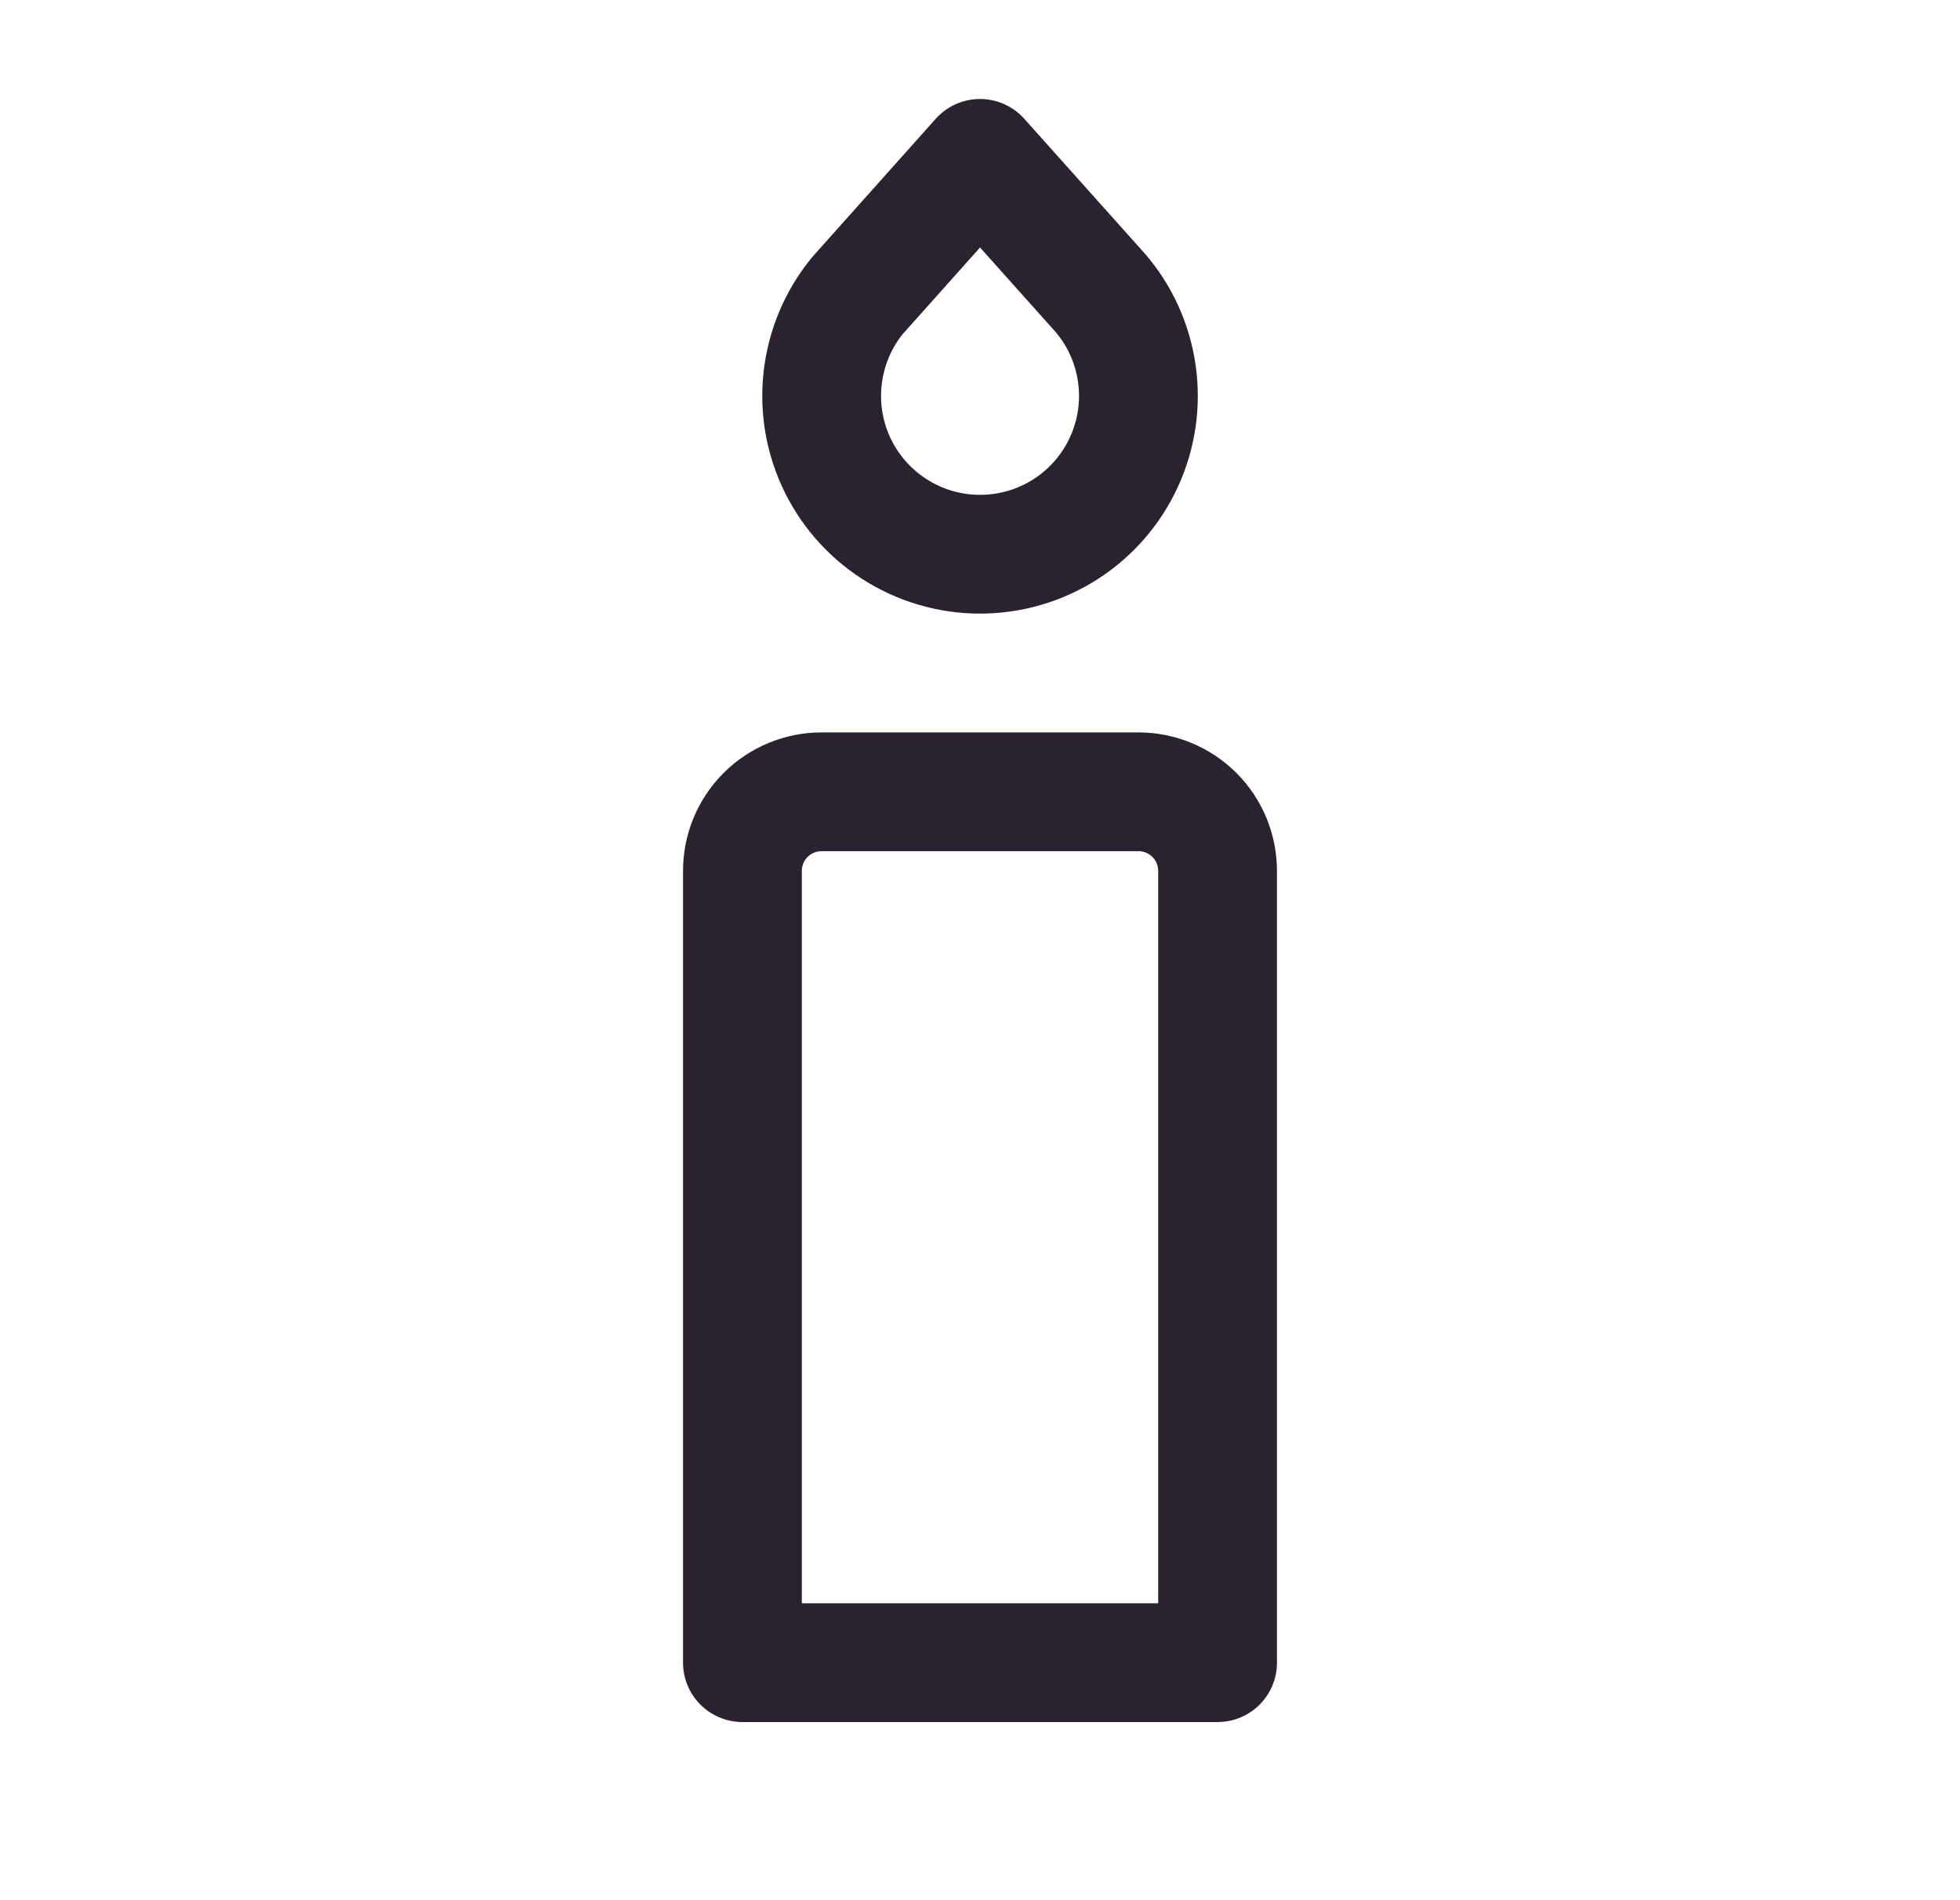
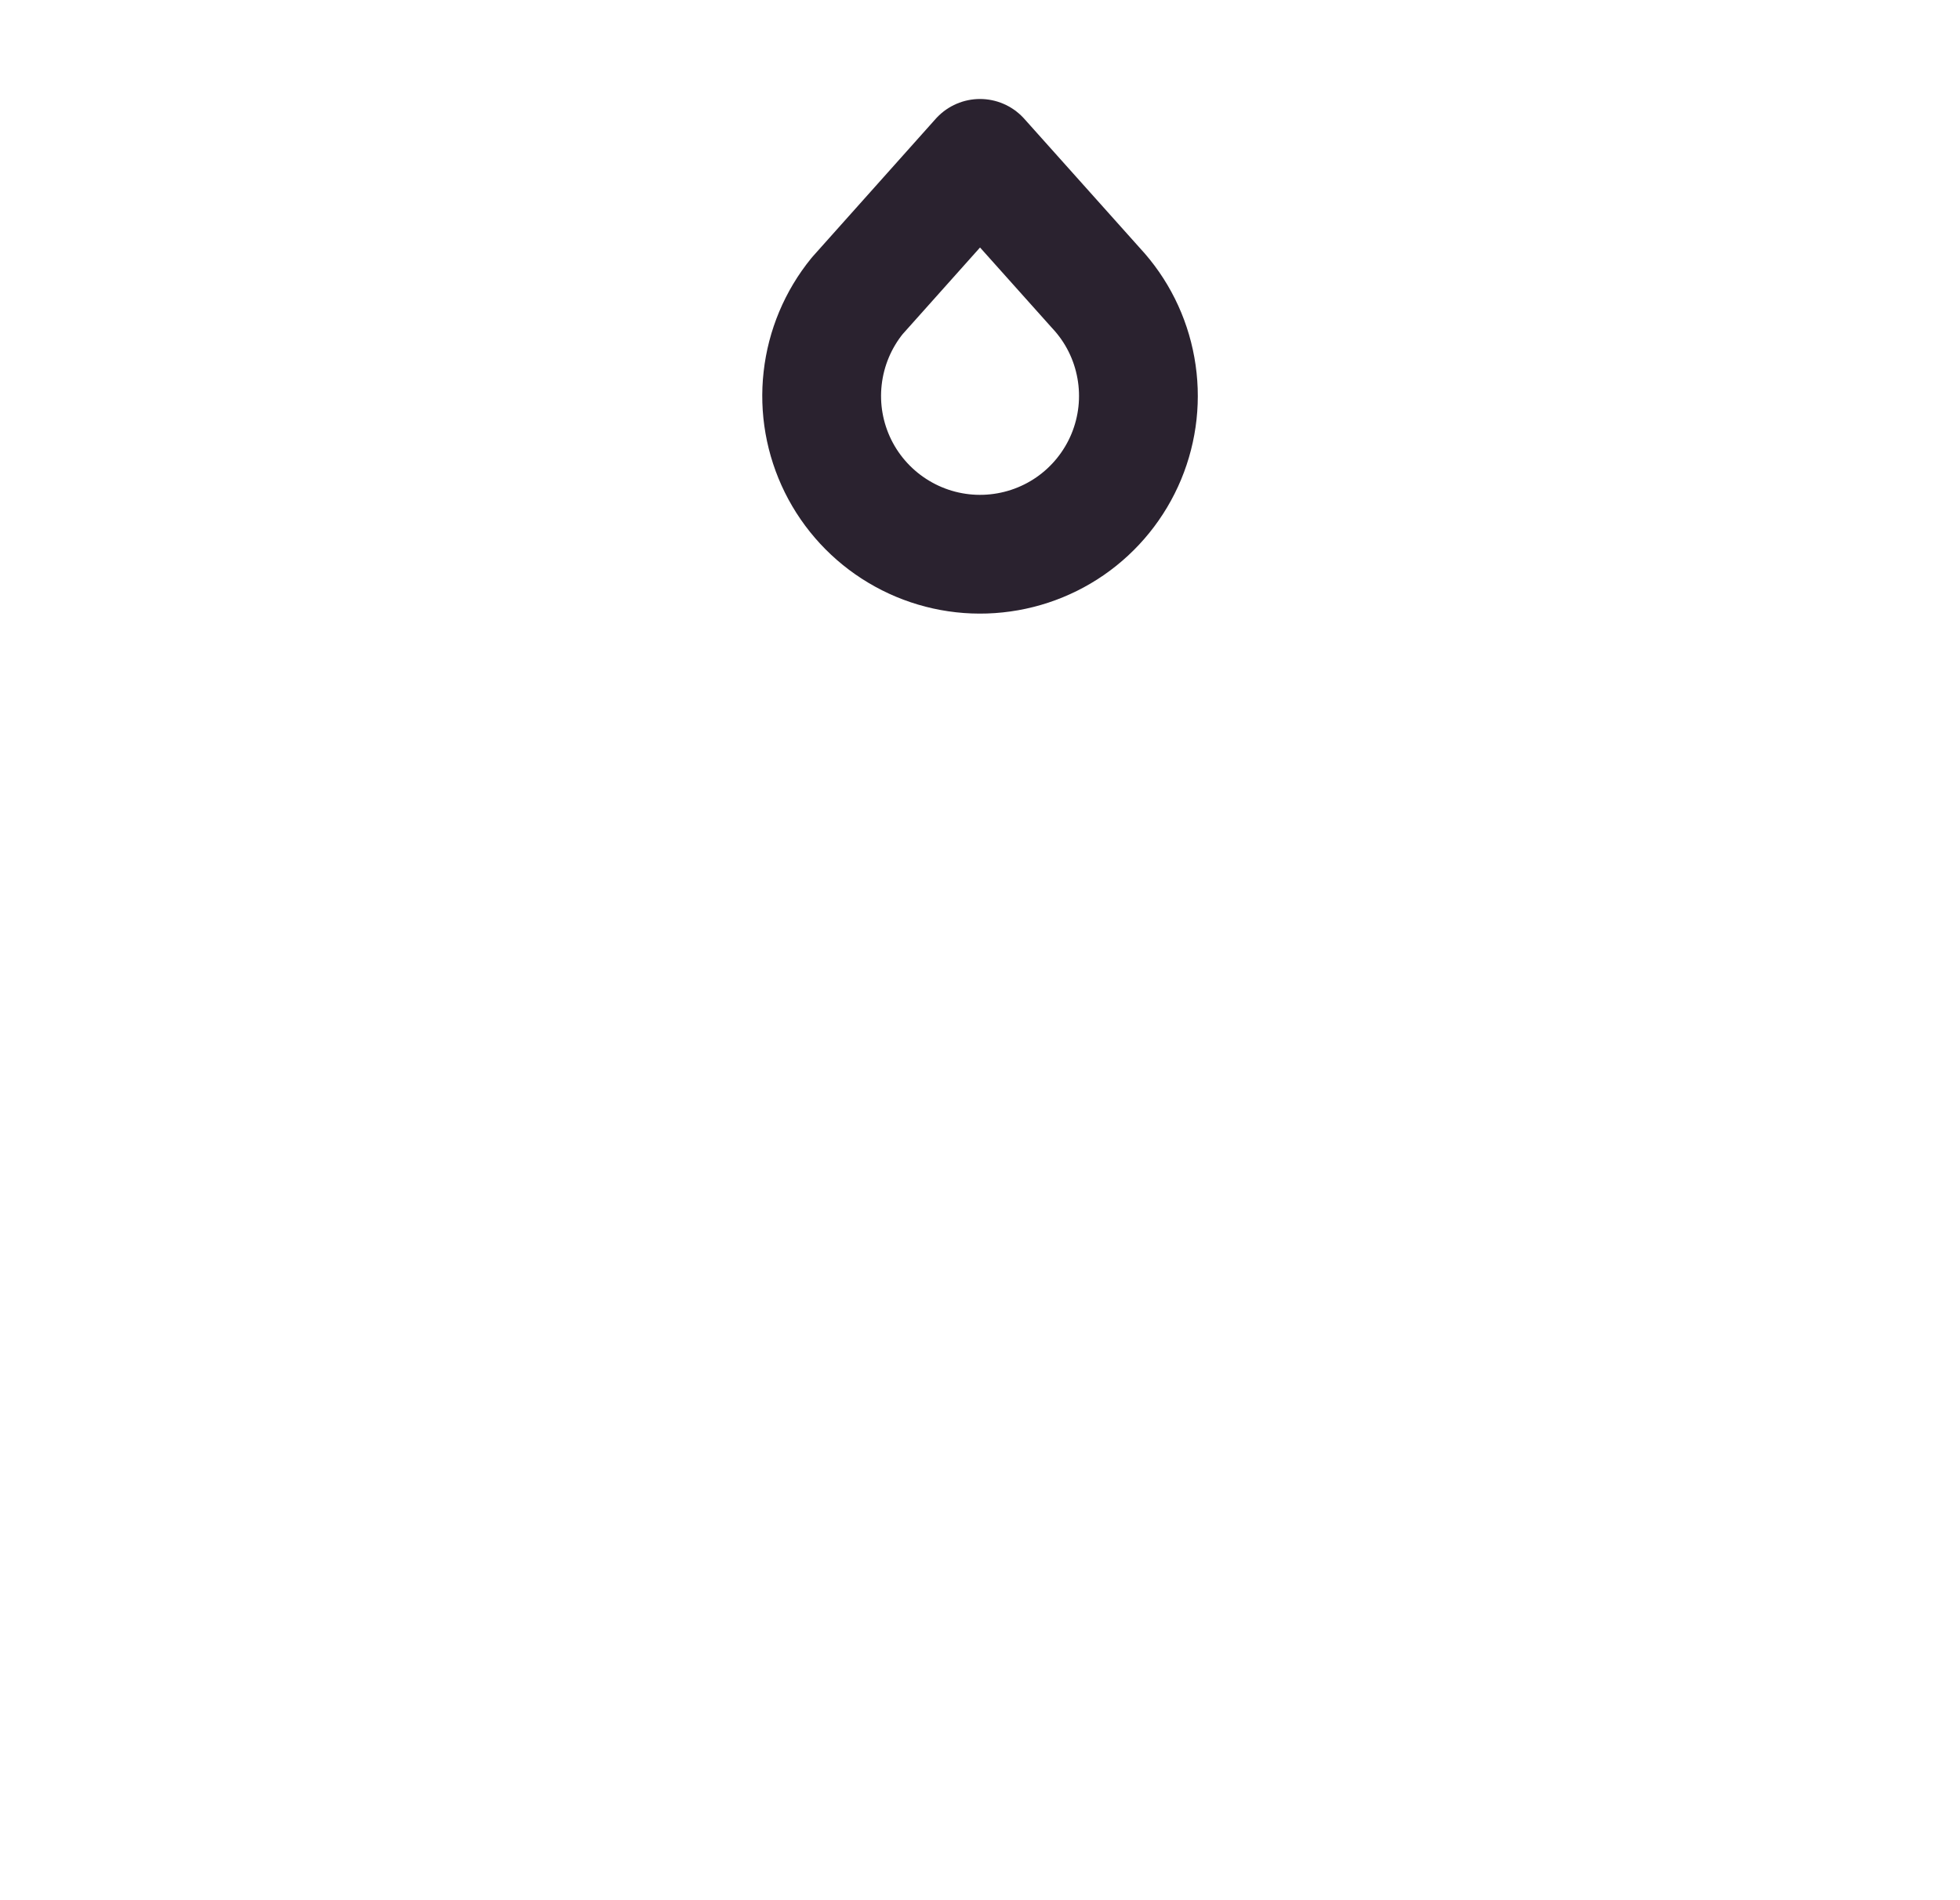
<svg xmlns="http://www.w3.org/2000/svg" fill="none" viewBox="0 0 33 32" height="32" width="33">
  <g clip-path="url(#clip0_186_2951)">
-     <path stroke-linejoin="round" stroke-linecap="round" stroke-width="2" stroke="#2A222F" d="M12.5 28H20.5V14.667C20.5 14.313 20.36 13.974 20.11 13.724C19.859 13.474 19.52 13.334 19.167 13.334H13.833C13.48 13.334 13.141 13.474 12.89 13.724C12.64 13.974 12.5 14.313 12.5 14.667V28Z" />
    <path stroke-linejoin="round" stroke-linecap="round" stroke-width="2" stroke="#2A222F" d="M16.5 2.667L18.453 4.851C18.802 5.225 19.035 5.692 19.125 6.196C19.216 6.7 19.159 7.219 18.963 7.691C18.766 8.164 18.438 8.57 18.017 8.861C17.596 9.152 17.1 9.315 16.588 9.332C16.077 9.349 15.571 9.218 15.132 8.955C14.693 8.693 14.338 8.309 14.111 7.851C13.884 7.392 13.793 6.878 13.851 6.369C13.908 5.861 14.11 5.379 14.433 4.982L16.5 2.667Z" />
  </g>
  <defs>
    <clipPath id="clip0_186_2951">
      <rect transform="translate(0.5)" fill="white" height="32" width="32" />
    </clipPath>
  </defs>
</svg>